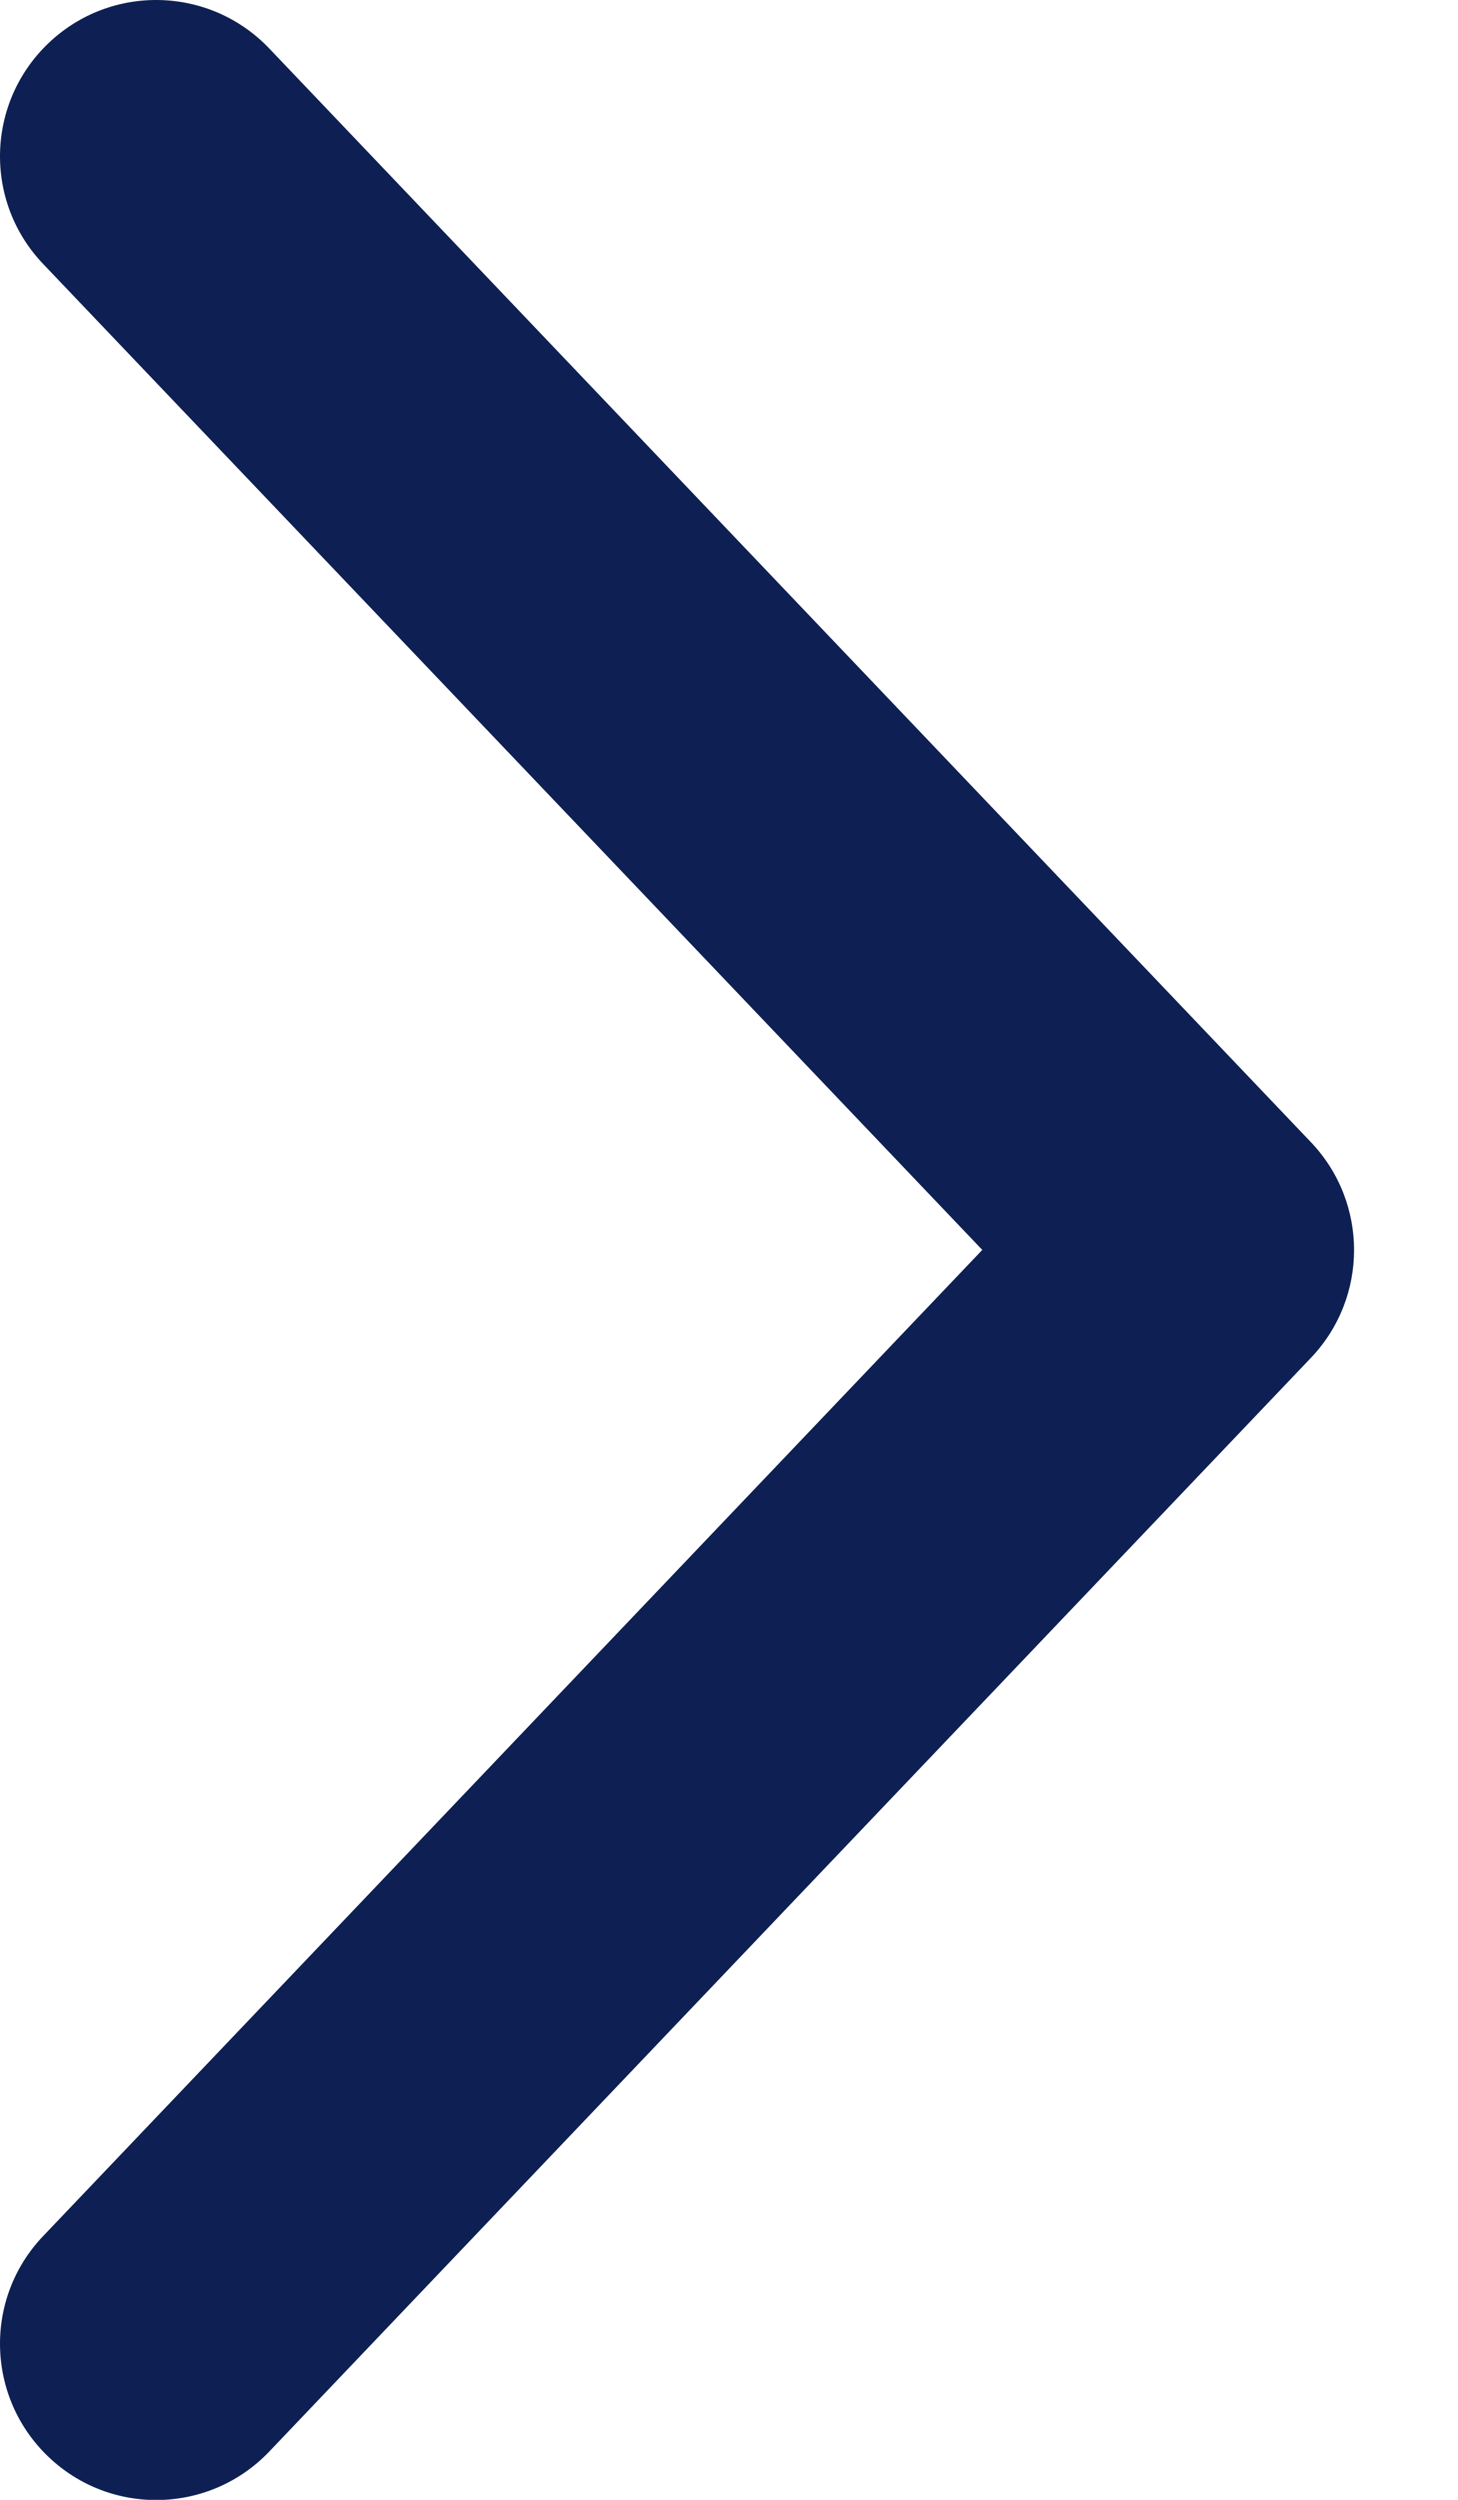
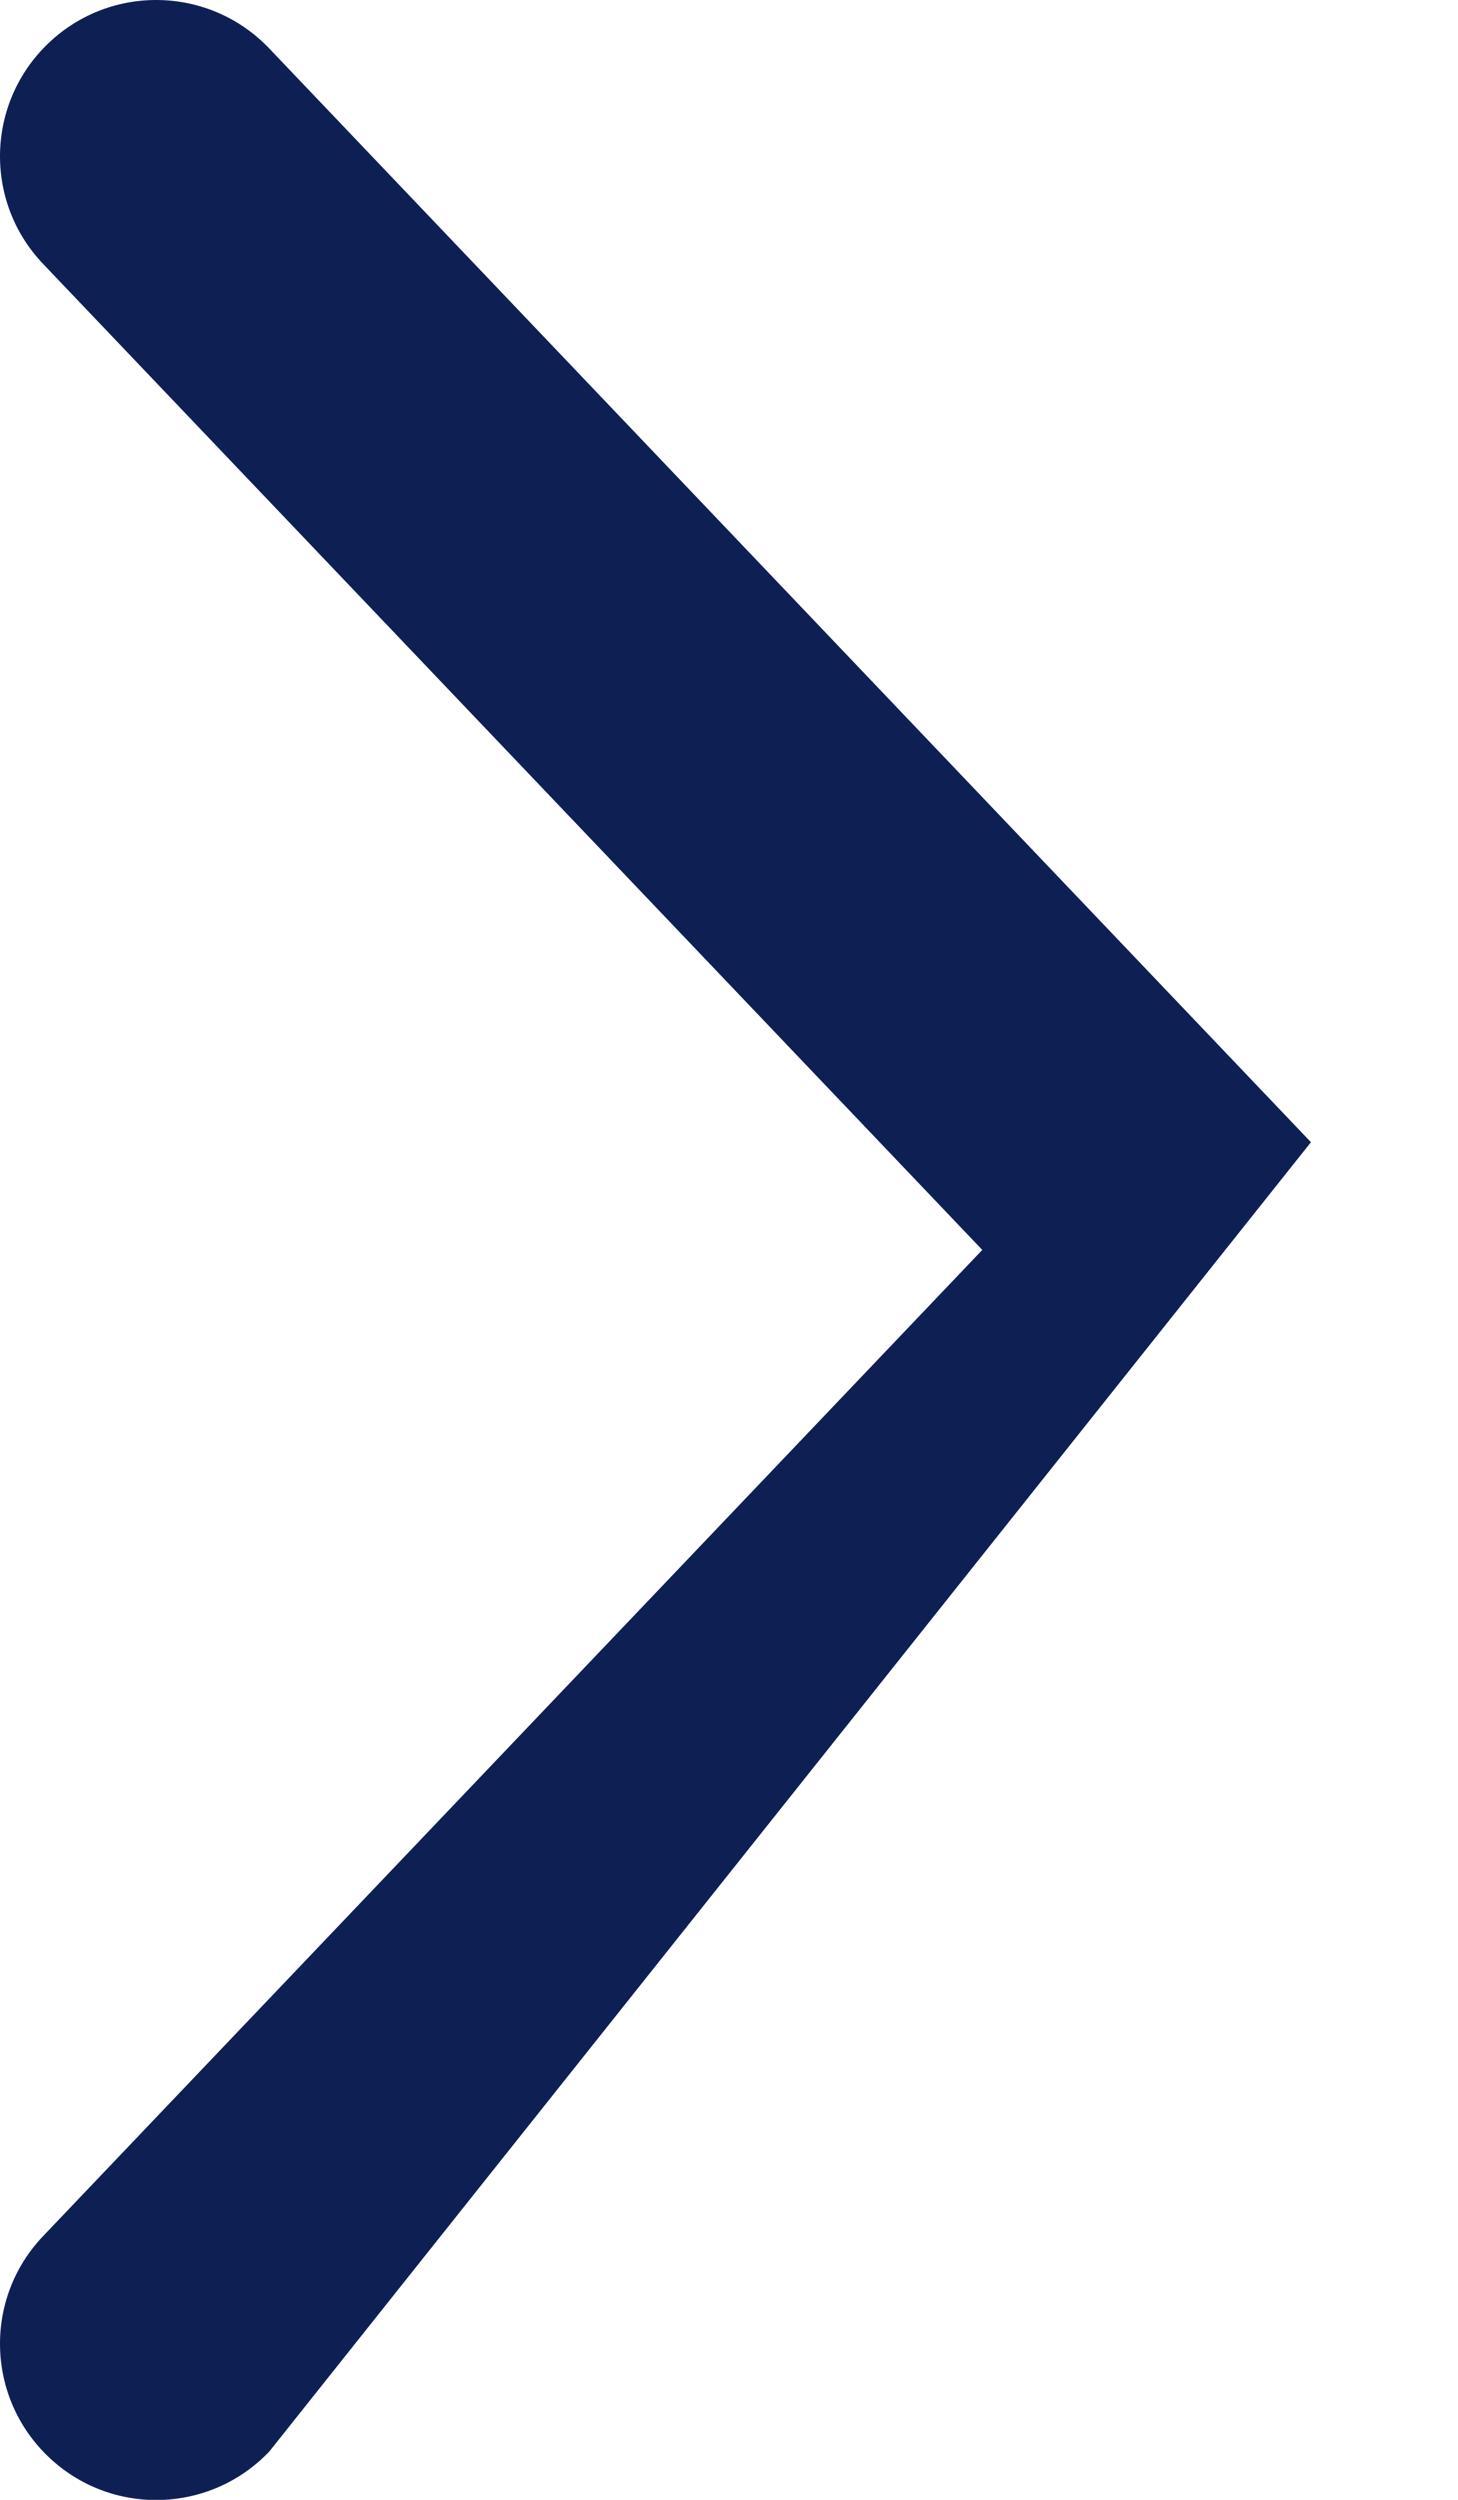
<svg xmlns="http://www.w3.org/2000/svg" width="7" height="12" viewBox="0 0 7 12" fill="none">
-   <path d="M0.233 0.207C0.533 -0.079 1.007 -0.067 1.293 0.233L6.294 5.483C6.57 5.773 6.57 6.228 6.294 6.518L1.293 11.768C1.007 12.068 0.533 12.08 0.233 11.794C-0.067 11.508 -0.079 11.034 0.207 10.734L4.716 6L0.207 1.267C-0.079 0.967 -0.067 0.493 0.233 0.207Z" fill="#0E2053" />
+   <path d="M0.233 0.207C0.533 -0.079 1.007 -0.067 1.293 0.233L6.294 5.483L1.293 11.768C1.007 12.068 0.533 12.08 0.233 11.794C-0.067 11.508 -0.079 11.034 0.207 10.734L4.716 6L0.207 1.267C-0.079 0.967 -0.067 0.493 0.233 0.207Z" fill="#0E2053" />
</svg>